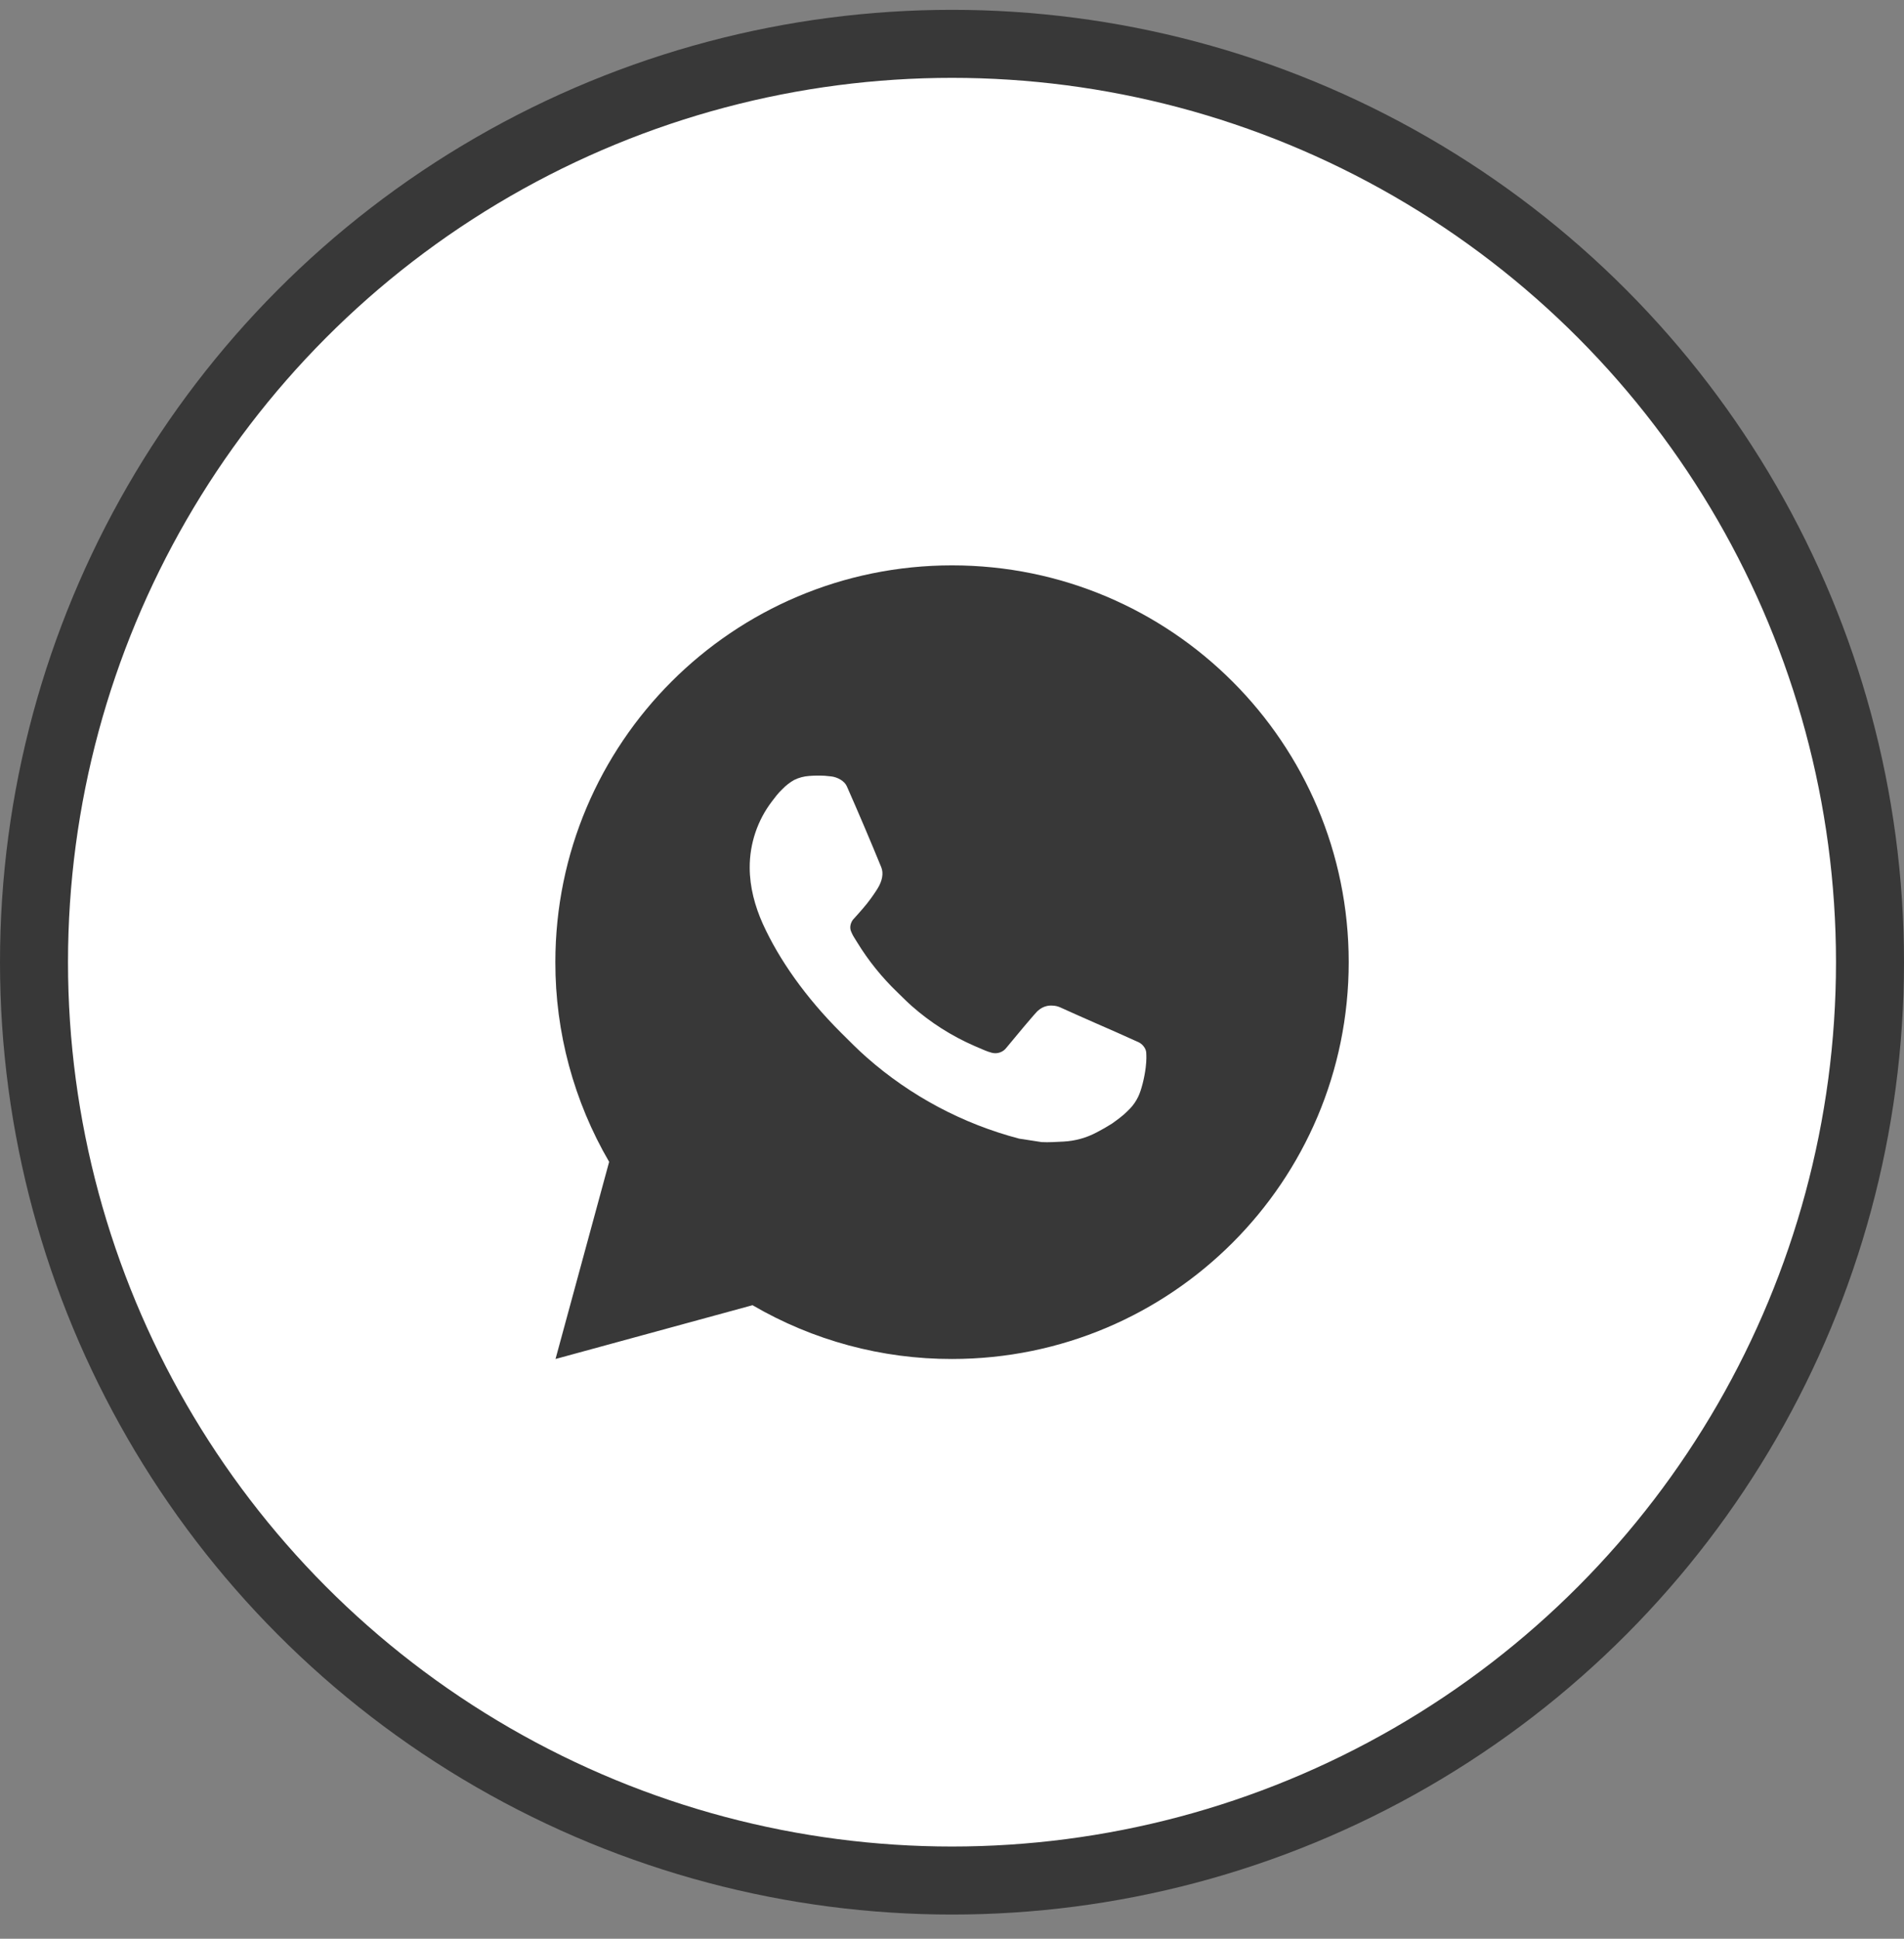
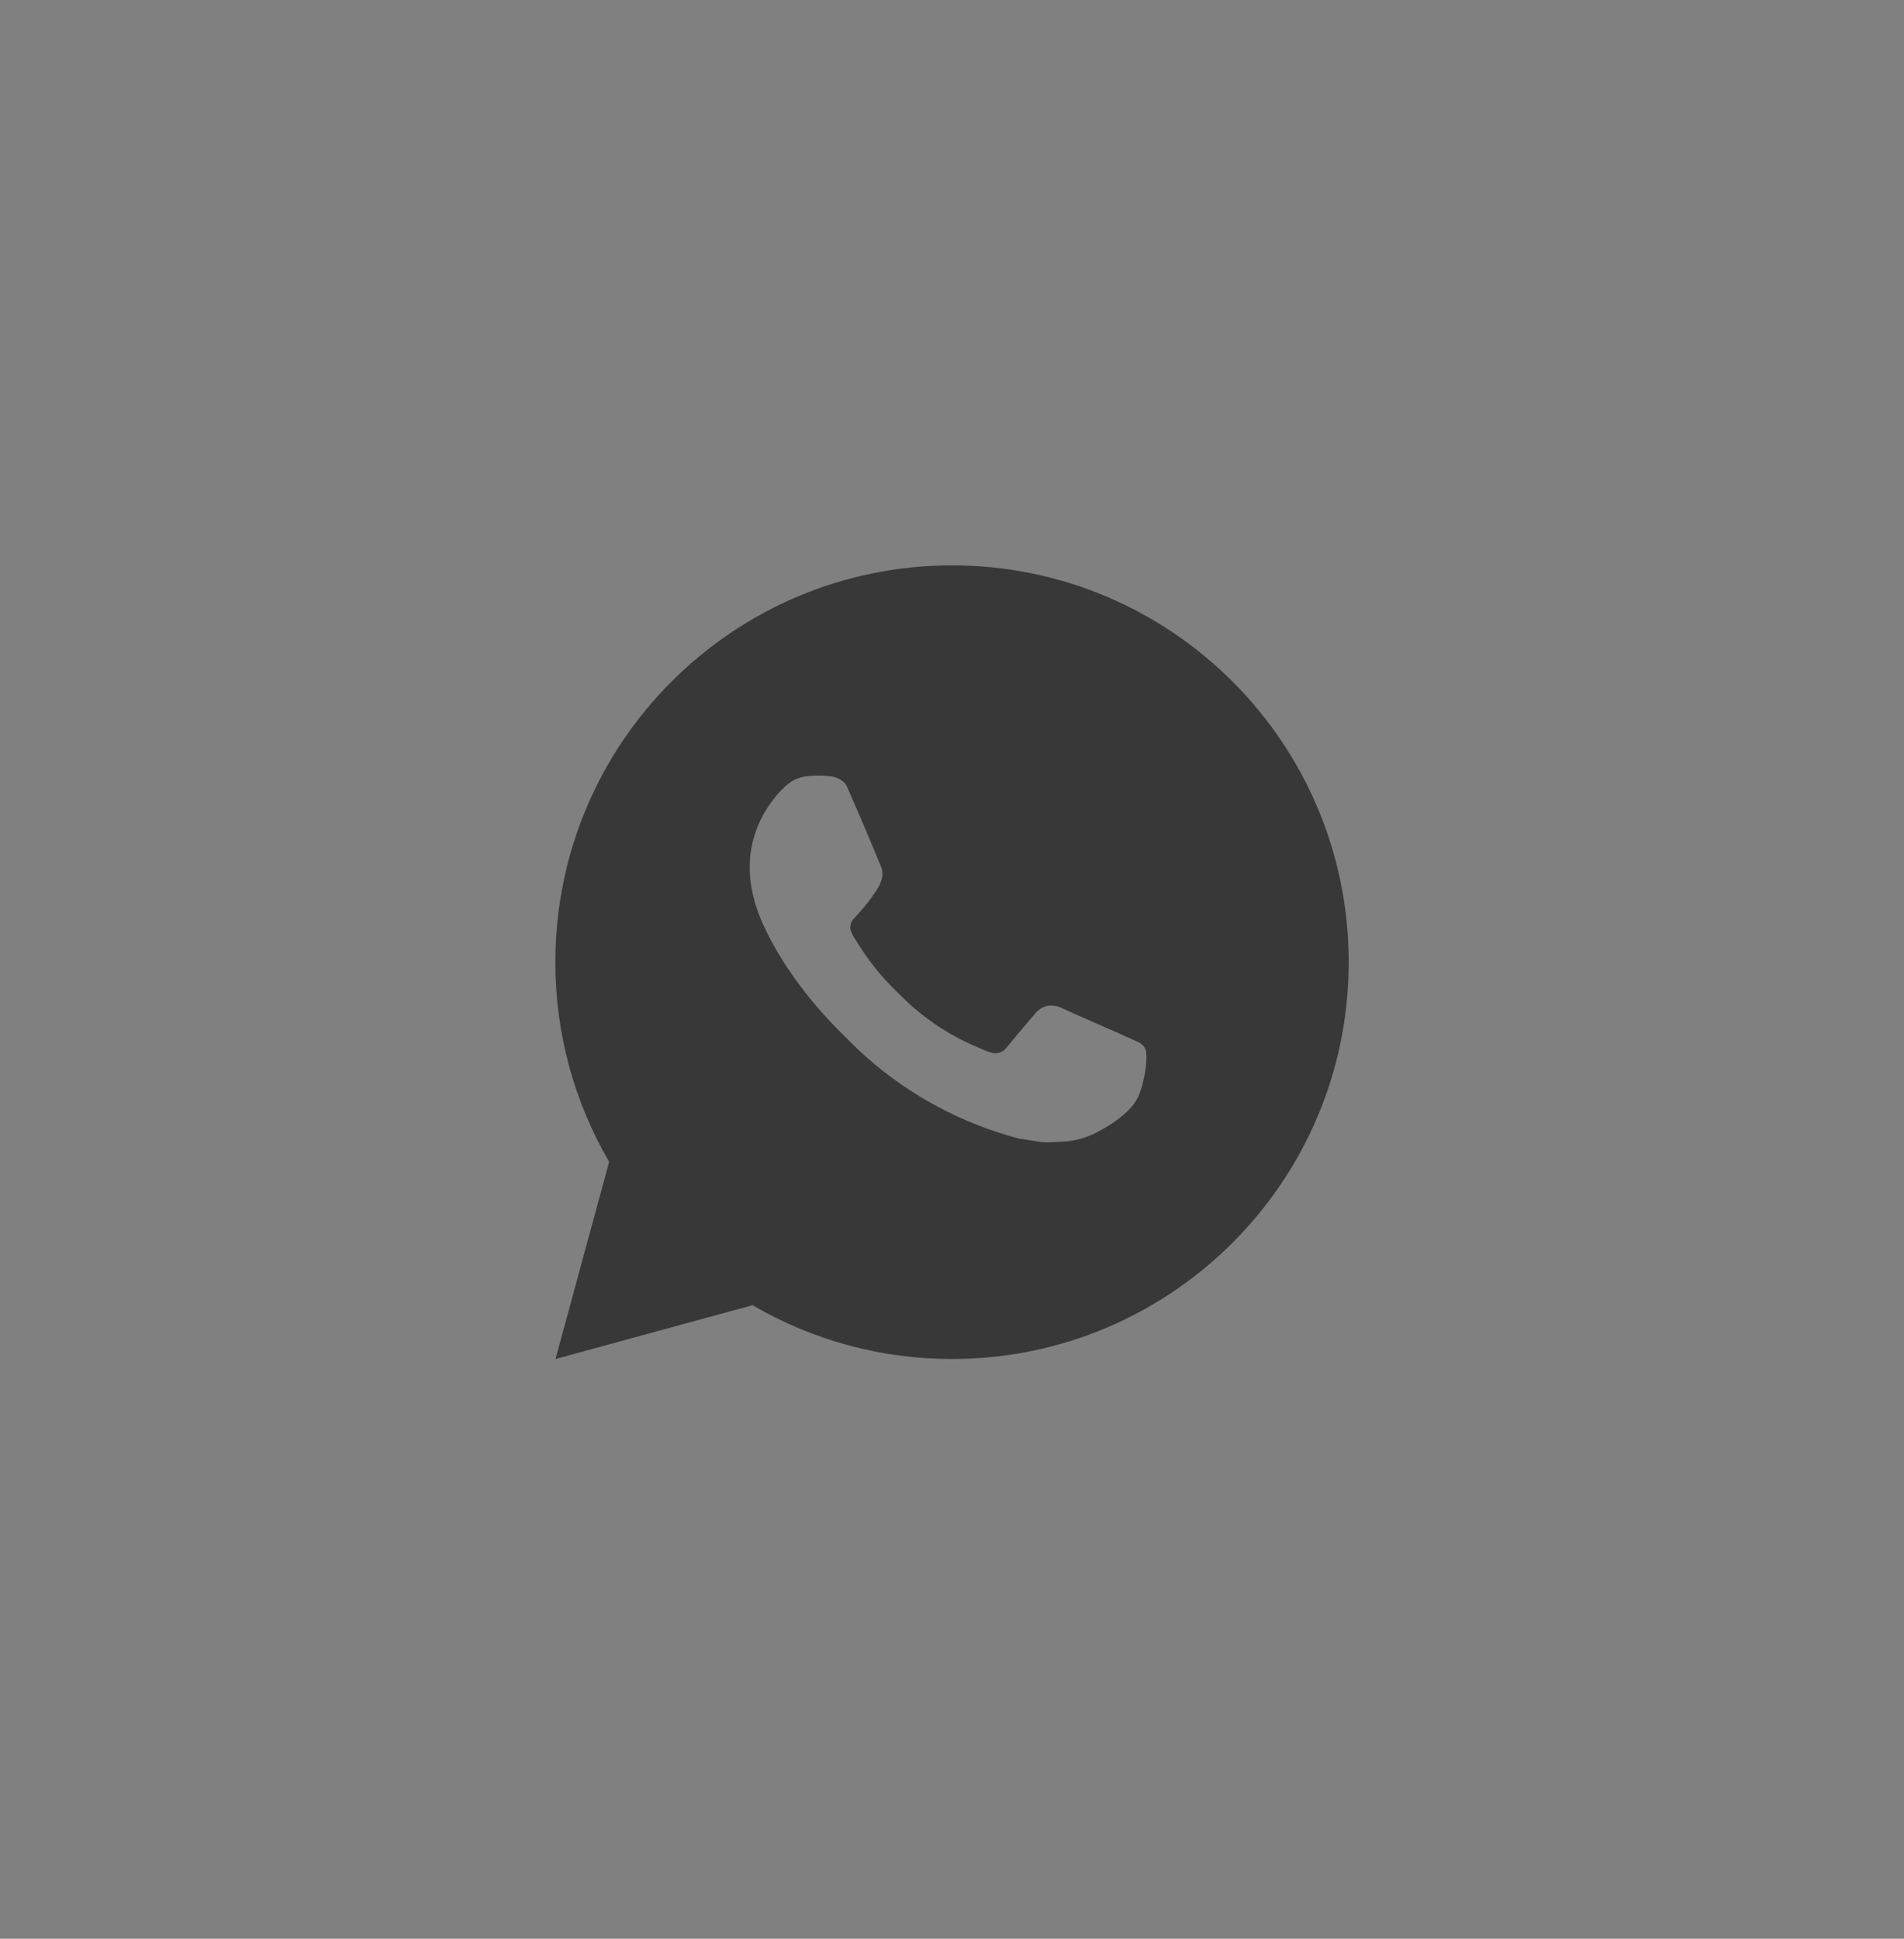
<svg xmlns="http://www.w3.org/2000/svg" width="56" height="57" viewBox="0 0 56 57" fill="none">
  <rect x="0" y="0" width="56" height="57" fill="#808080" stroke="none" />
-   <circle cx="28" cy="28.289" r="27" fill="white" stroke="#383838" stroke-width="2" />
  <path d="M28.001 16.622C34.445 16.622 39.668 21.845 39.668 28.288C39.668 34.732 34.445 39.955 28.001 39.955C25.939 39.959 23.914 39.413 22.133 38.374L16.339 39.955L17.916 34.159C16.877 32.377 16.331 30.351 16.334 28.288C16.334 21.845 21.558 16.622 28.001 16.622ZM24.025 22.805L23.792 22.814C23.641 22.825 23.494 22.864 23.358 22.931C23.231 23.003 23.116 23.092 23.015 23.197C22.875 23.329 22.796 23.443 22.71 23.554C22.279 24.115 22.047 24.804 22.05 25.512C22.052 26.083 22.202 26.64 22.435 27.16C22.912 28.212 23.697 29.327 24.733 30.359C24.983 30.608 25.228 30.857 25.492 31.089C26.779 32.223 28.313 33.04 29.972 33.476L30.634 33.578C30.85 33.59 31.066 33.573 31.283 33.563C31.623 33.545 31.954 33.453 32.255 33.293C32.407 33.214 32.557 33.129 32.702 33.037C32.702 33.037 32.751 33.003 32.847 32.932C33.005 32.815 33.102 32.732 33.233 32.596C33.331 32.495 33.412 32.377 33.477 32.243C33.569 32.053 33.66 31.69 33.697 31.388C33.725 31.157 33.717 31.031 33.713 30.953C33.709 30.828 33.605 30.699 33.492 30.644L32.812 30.339C32.812 30.339 31.797 29.897 31.177 29.615C31.112 29.587 31.042 29.57 30.971 29.567C30.892 29.559 30.811 29.567 30.735 29.593C30.659 29.619 30.589 29.66 30.53 29.715C30.525 29.713 30.447 29.779 29.603 30.801C29.555 30.866 29.488 30.916 29.411 30.942C29.335 30.97 29.252 30.973 29.174 30.953C29.098 30.933 29.023 30.907 28.951 30.876C28.806 30.815 28.756 30.792 28.657 30.75C27.987 30.458 27.367 30.063 26.819 29.58C26.672 29.451 26.536 29.311 26.396 29.176C25.937 28.736 25.537 28.239 25.206 27.697L25.137 27.586C25.088 27.511 25.048 27.431 25.018 27.347C24.974 27.175 25.089 27.038 25.089 27.038C25.089 27.038 25.373 26.727 25.505 26.559C25.633 26.396 25.741 26.237 25.811 26.124C25.949 25.902 25.992 25.675 25.92 25.499C25.593 24.701 25.256 23.907 24.907 23.118C24.838 22.961 24.634 22.849 24.449 22.827C24.386 22.819 24.323 22.813 24.26 22.808C24.103 22.799 23.946 22.801 23.79 22.813L24.025 22.805Z" fill="#383838" />
</svg>